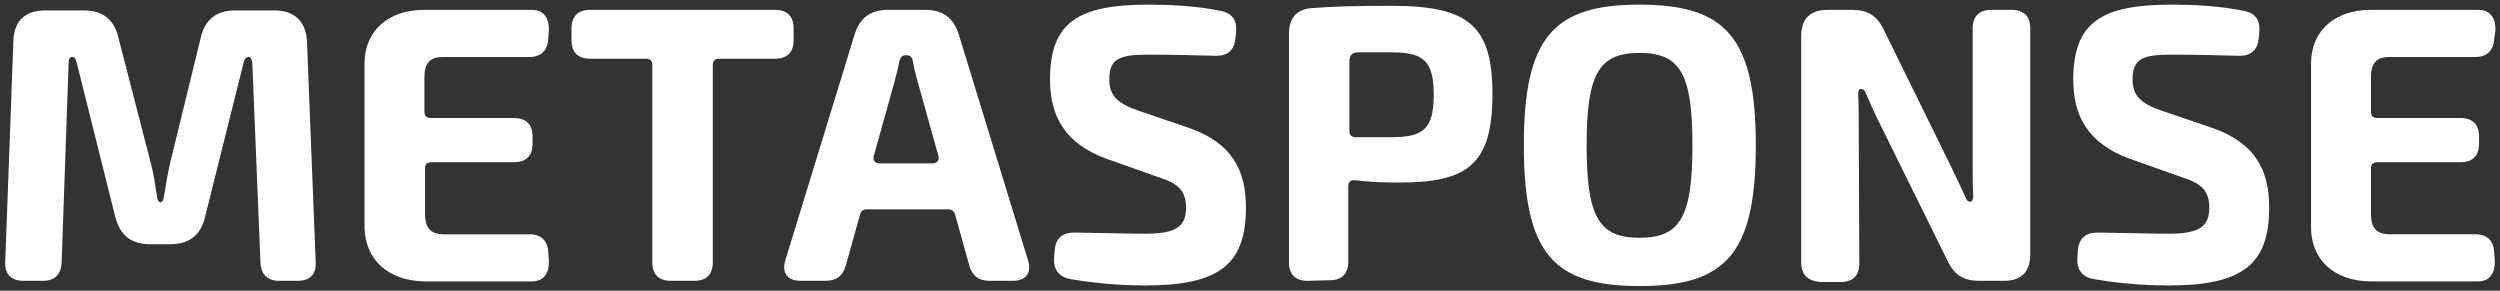
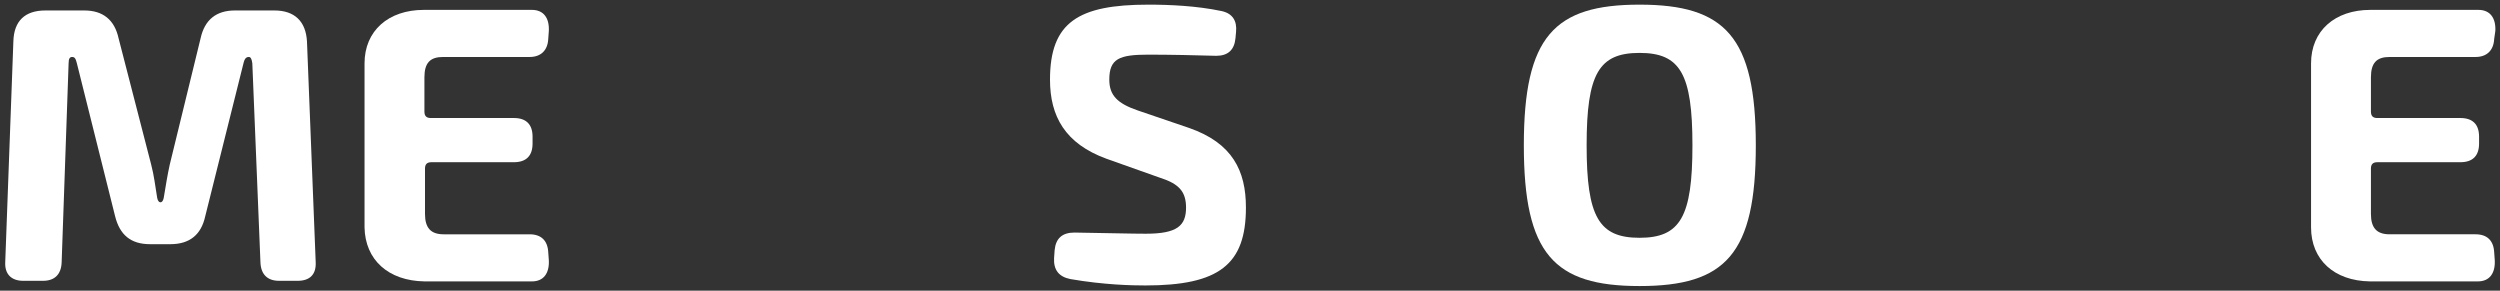
<svg xmlns="http://www.w3.org/2000/svg" version="1.1" id="Layer_1" x="0px" y="0px" width="430px" height="50px" viewBox="0 0 430 50" style="enable-background:new 0 0 430 50;" xml:space="preserve">
  <rect x="0" y="0" width="430" height="50" fill="#333333" stroke="none" />
  <style type="text/css"> .st0{enable-background:new ;} .st1{fill:#FFFFFF;} </style>
  <g class="st0">
    <path class="st1" d="M0.9,45.1l1.4-38c0.1-3.5,2-5.3,5.5-5.3h6.7c3.2,0,5.2,1.6,5.9,4.8L26,28.3c0.5,1.9,0.7,3.7,1,5.5 c0.1,0.8,0.4,1,0.6,1s0.5-0.2,0.6-1c0.3-1.8,0.6-3.7,1-5.5l5.3-21.7c0.7-3.2,2.7-4.8,5.9-4.8h6.8c3.5,0,5.4,1.9,5.6,5.3l1.5,38 c0.1,2.1-1,3.2-3.1,3.2H48c-2,0-3.1-1.1-3.2-3.1l-1.4-34.3c-0.1-0.8-0.3-1.1-0.6-1.1c-0.4,0-0.7,0.2-0.9,1l-6.6,26.4 c-0.7,3.2-2.7,4.8-6,4.8h-3.5c-3.3,0-5.2-1.6-6-4.8l-6.6-26.4c-0.2-0.8-0.4-1-0.8-1s-0.6,0.3-0.6,1.1l-1.2,34.3 c-0.1,2-1.2,3.1-3.2,3.1H4C1.9,48.3,0.8,47.1,0.9,45.1z" />
    <path class="st1" d="M62.7,39.1V10.9c0-5.6,4.1-9.2,10.2-9.2h18.6c2,0,3,1.4,2.9,3.6l-0.1,1.4c-0.1,2-1.3,3.1-3.2,3.1H76.2 c-2.2,0-3.2,1-3.2,3.5v5.9c0,0.8,0.4,1.1,1.1,1.1h14.3c2.1,0,3.2,1.1,3.2,3.2v1.2c0,2.1-1.1,3.2-3.2,3.2H74.2 c-0.8,0-1.1,0.4-1.1,1.1v7.8c0,2.4,1,3.5,3.2,3.5h14.8c2,0,3.1,1.1,3.2,3.1l0.1,1.4c0.1,2.2-0.9,3.6-2.9,3.6H73 C66.8,48.3,62.8,44.7,62.7,39.1z" />
  </g>
  <g class="st0">
-     <path class="st1" d="M112.2,45.1V11.2c0-0.8-0.4-1.1-1.1-1.1h-9.6c-2.1,0-3.2-1.1-3.2-3.2v-2c0-2.1,1.1-3.2,3.2-3.2h31.8 c2.1,0,3.2,1.1,3.2,3.2v2c0,2.1-1.1,3.2-3.2,3.2h-9.6c-0.8,0-1.1,0.4-1.1,1.1v33.9c0,2.1-1.1,3.2-3.2,3.2h-4 C113.3,48.3,112.2,47.2,112.2,45.1z" />
-   </g>
+     </g>
  <g class="st0">
-     <path class="st1" d="M137.7,48.3c-2.3,0-3.3-1.4-2.6-3.6l11.9-38.8c0.9-2.8,2.7-4.2,5.7-4.2h6.5c3,0,4.8,1.4,5.7,4.2l11.9,38.8 c0.7,2.2-0.3,3.6-2.6,3.6h-4c-1.9,0-3-0.9-3.5-2.7l-2.4-8.6c-0.2-0.7-0.6-1-1.2-1h-14c-0.6,0-1.1,0.3-1.2,1l-2.4,8.6 c-0.5,1.8-1.6,2.7-3.5,2.7H137.7L137.7,48.3z M160.4,28.1c0.8,0,1.2-0.5,1-1.3l-3.6-12.9c-0.3-1.1-0.6-2.2-0.8-3.4 c-0.1-0.7-0.5-1-1.1-1h-0.1c-0.6,0-0.9,0.3-1.1,1c-0.2,1.1-0.5,2.2-0.8,3.4l-3.6,12.9c-0.2,0.8,0.2,1.3,1,1.3H160.4z" />
    <path class="st1" d="M184.1,48c-2-0.4-2.9-1.6-2.8-3.6l0.1-1.4c0.2-2,1.3-3,3.4-3c6.6,0.1,9.7,0.2,12.3,0.2c5.4,0,6.9-1.4,6.9-4.5 c0-2.8-1.3-4.1-4.4-5.1l-9.3-3.3c-7.1-2.6-9.7-7.3-9.7-13.6c0-9.9,4.9-12.9,16.9-12.9c3.7,0,8.3,0.2,12.6,1.1 c1.9,0.4,2.7,1.7,2.5,3.6l-0.1,1.1c-0.2,2-1.3,3-3.3,3c-3.5-0.1-7.9-0.2-11.7-0.2c-5,0-6.7,0.7-6.7,4.3c0,2.7,1.4,4.1,4.9,5.3 l8.8,3c7.5,2.6,9.8,7.4,9.8,13.7c0,9.8-4.6,13.4-17.3,13.4C194.7,49.1,189.9,49,184.1,48z" />
-     <path class="st1" d="M224.9,48.3c-2.1,0-3.2-1.1-3.2-3.2V5.9c0-2.8,1.3-4.3,3.9-4.5c3.9-0.3,7.5-0.4,13.7-0.4 c13.2,0,17.4,3.3,17.4,15.2c0,12-4.2,15.2-16,15.2c-2.6,0-5.2-0.1-7.6-0.4c-0.8-0.1-1.2,0.3-1.2,1.1v12.9c0,2.1-1.1,3.2-3.2,3.2 L224.9,48.3L224.9,48.3z M239.3,23.6c5.6,0,7.3-1.5,7.3-7.3c0-5.8-1.7-7.3-7.3-7.3c-1.9,0-3.8,0-5.6,0c-1.1,0-1.6,0.4-1.6,1.6v11.9 c0,0.8,0.4,1.1,1.1,1.1H239.3z" />
    <path class="st1" d="M262.1,25c0-18.7,5.2-24.2,19.9-24.2c14.7,0,20,5.5,20,24.2s-5.2,24.2-20,24.2C267.3,49.2,262.1,43.7,262.1,25 z M291.1,25c0-12.3-2.1-15.9-9.1-15.9s-9.1,3.6-9.1,15.9s2.1,15.9,9.1,15.9S291.1,37.3,291.1,25z" />
-     <path class="st1" d="M309.8,45.1V6.2c0-3,1.6-4.5,4.5-4.5h4.3c2.6,0,4.2,1,5.3,3.2l11.8,24c0.8,1.7,1.6,3.3,2.4,5.1 c0.2,0.5,0.4,0.7,0.8,0.7c0.3,0,0.5-0.4,0.5-1c-0.1-1.6-0.1-3.3-0.1-4.9l0-23.9c0-2.1,1.1-3.2,3.2-3.2h3.5c2.1,0,3.2,1.1,3.2,3.2 v38.9c0,3-1.6,4.5-4.5,4.5h-4.3c-2.6,0-4.2-1-5.3-3.2l-12-24.3c-0.8-1.6-1.5-3.2-2.2-4.8c-0.2-0.5-0.4-0.7-0.8-0.7 c-0.3,0-0.5,0.3-0.5,0.9c0.1,1.7,0.1,3.5,0.1,5.2l0.1,23.9c0,2.1-1.1,3.2-3.2,3.2H313C310.9,48.3,309.8,47.2,309.8,45.1z" />
-     <path class="st1" d="M360.1,48c-2-0.4-2.9-1.6-2.8-3.6l0.1-1.4c0.2-2,1.3-3,3.4-3c6.6,0.1,9.7,0.2,12.3,0.2c5.4,0,6.9-1.4,6.9-4.5 c0-2.8-1.3-4.1-4.4-5.1l-9.3-3.3c-7.1-2.6-9.7-7.3-9.7-13.6c0-9.9,4.9-12.9,16.9-12.9c3.7,0,8.3,0.2,12.6,1.1 c1.9,0.4,2.7,1.7,2.5,3.6l-0.1,1.1c-0.2,2-1.3,3-3.3,3c-3.5-0.1-7.9-0.2-11.7-0.2c-5,0-6.7,0.7-6.7,4.3c0,2.7,1.4,4.1,4.9,5.3 l8.8,3c7.5,2.6,9.8,7.4,9.8,13.7c0,9.8-4.6,13.4-17.3,13.4C370.7,49.1,365.9,49,360.1,48z" />
    <path class="st1" d="M397.5,39.1V10.9c0-5.6,4.1-9.2,10.2-9.2h18.6c2,0,3,1.4,2.9,3.6L429,6.7c-0.1,2-1.3,3.1-3.2,3.1H411 c-2.2,0-3.2,1-3.2,3.5v5.9c0,0.8,0.4,1.1,1.1,1.1h14.3c2.1,0,3.2,1.1,3.2,3.2v1.2c0,2.1-1.1,3.2-3.2,3.2h-14.3 c-0.8,0-1.1,0.4-1.1,1.1v7.8c0,2.4,1,3.5,3.2,3.5h14.8c2,0,3.1,1.1,3.2,3.1l0.1,1.4c0.1,2.2-0.9,3.6-2.9,3.6h-18.6 C401.5,48.3,397.5,44.7,397.5,39.1z" />
  </g>
</svg>